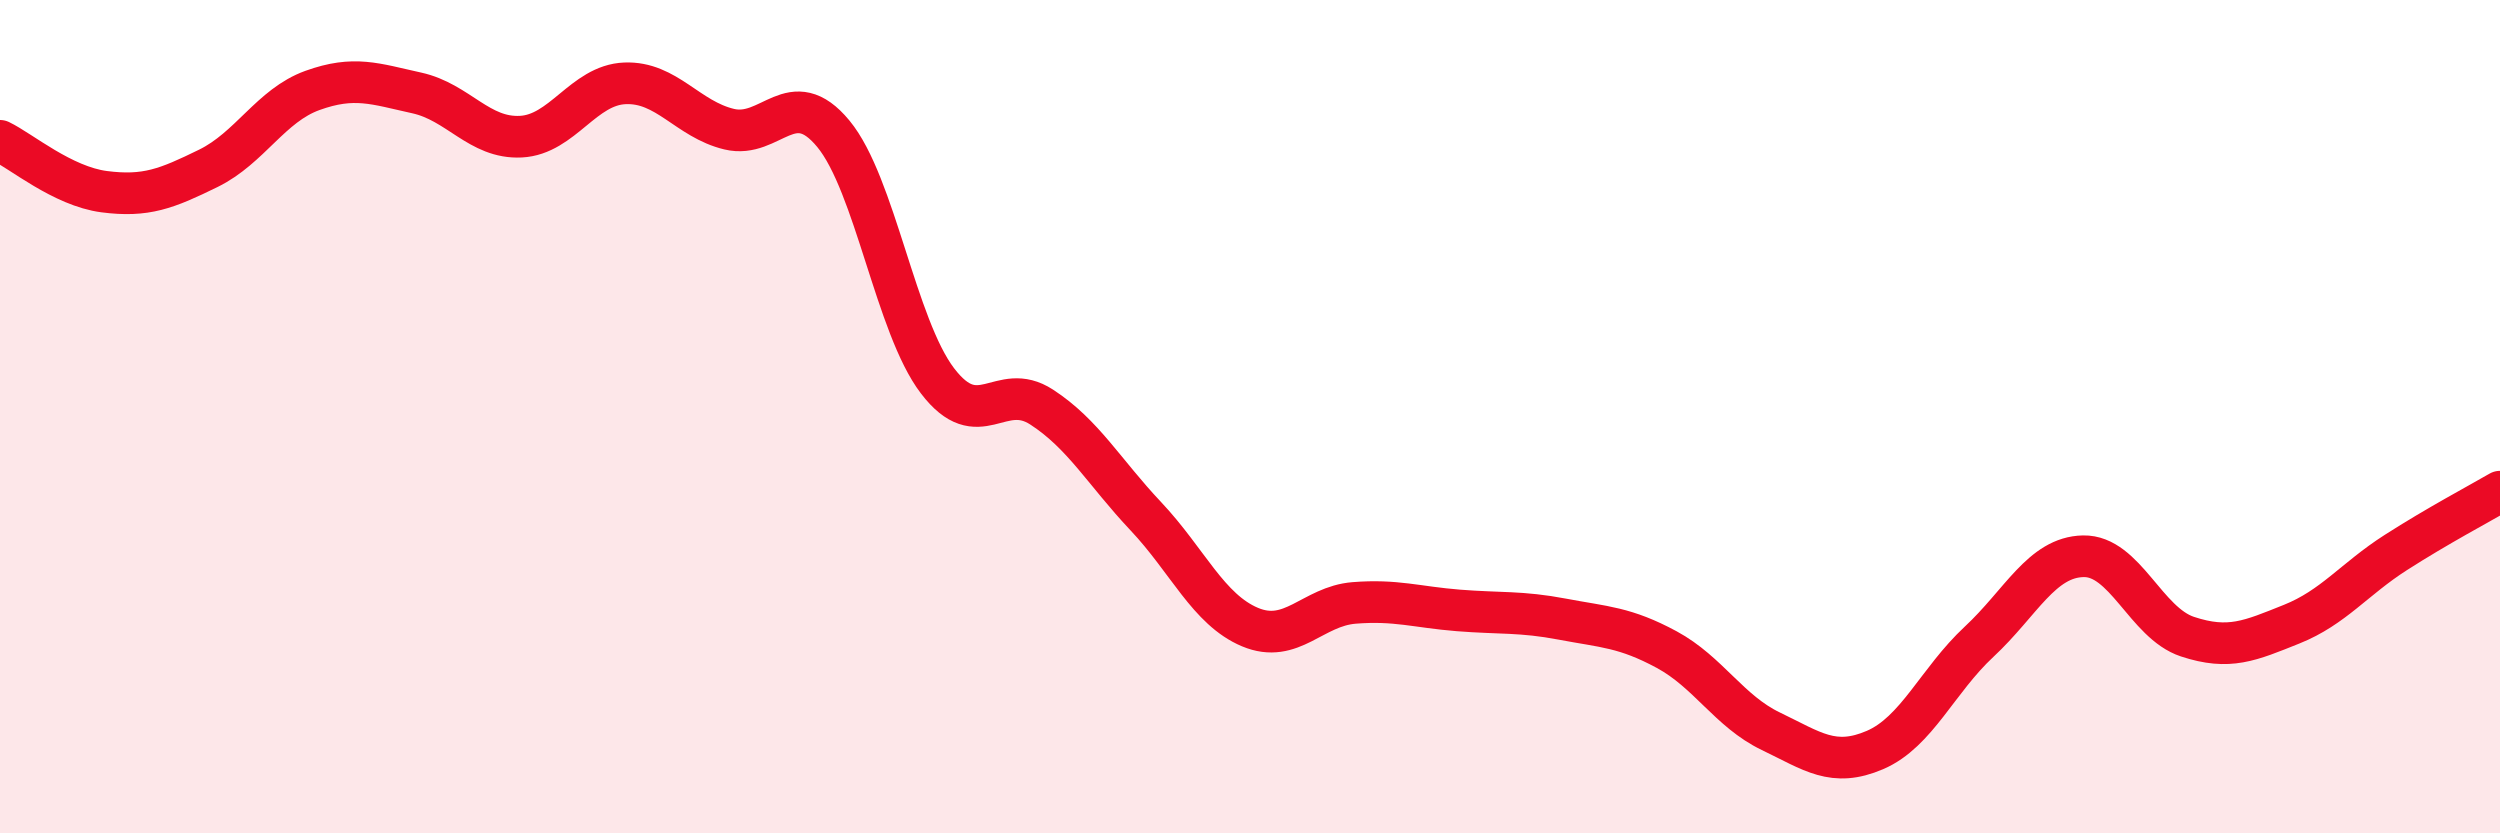
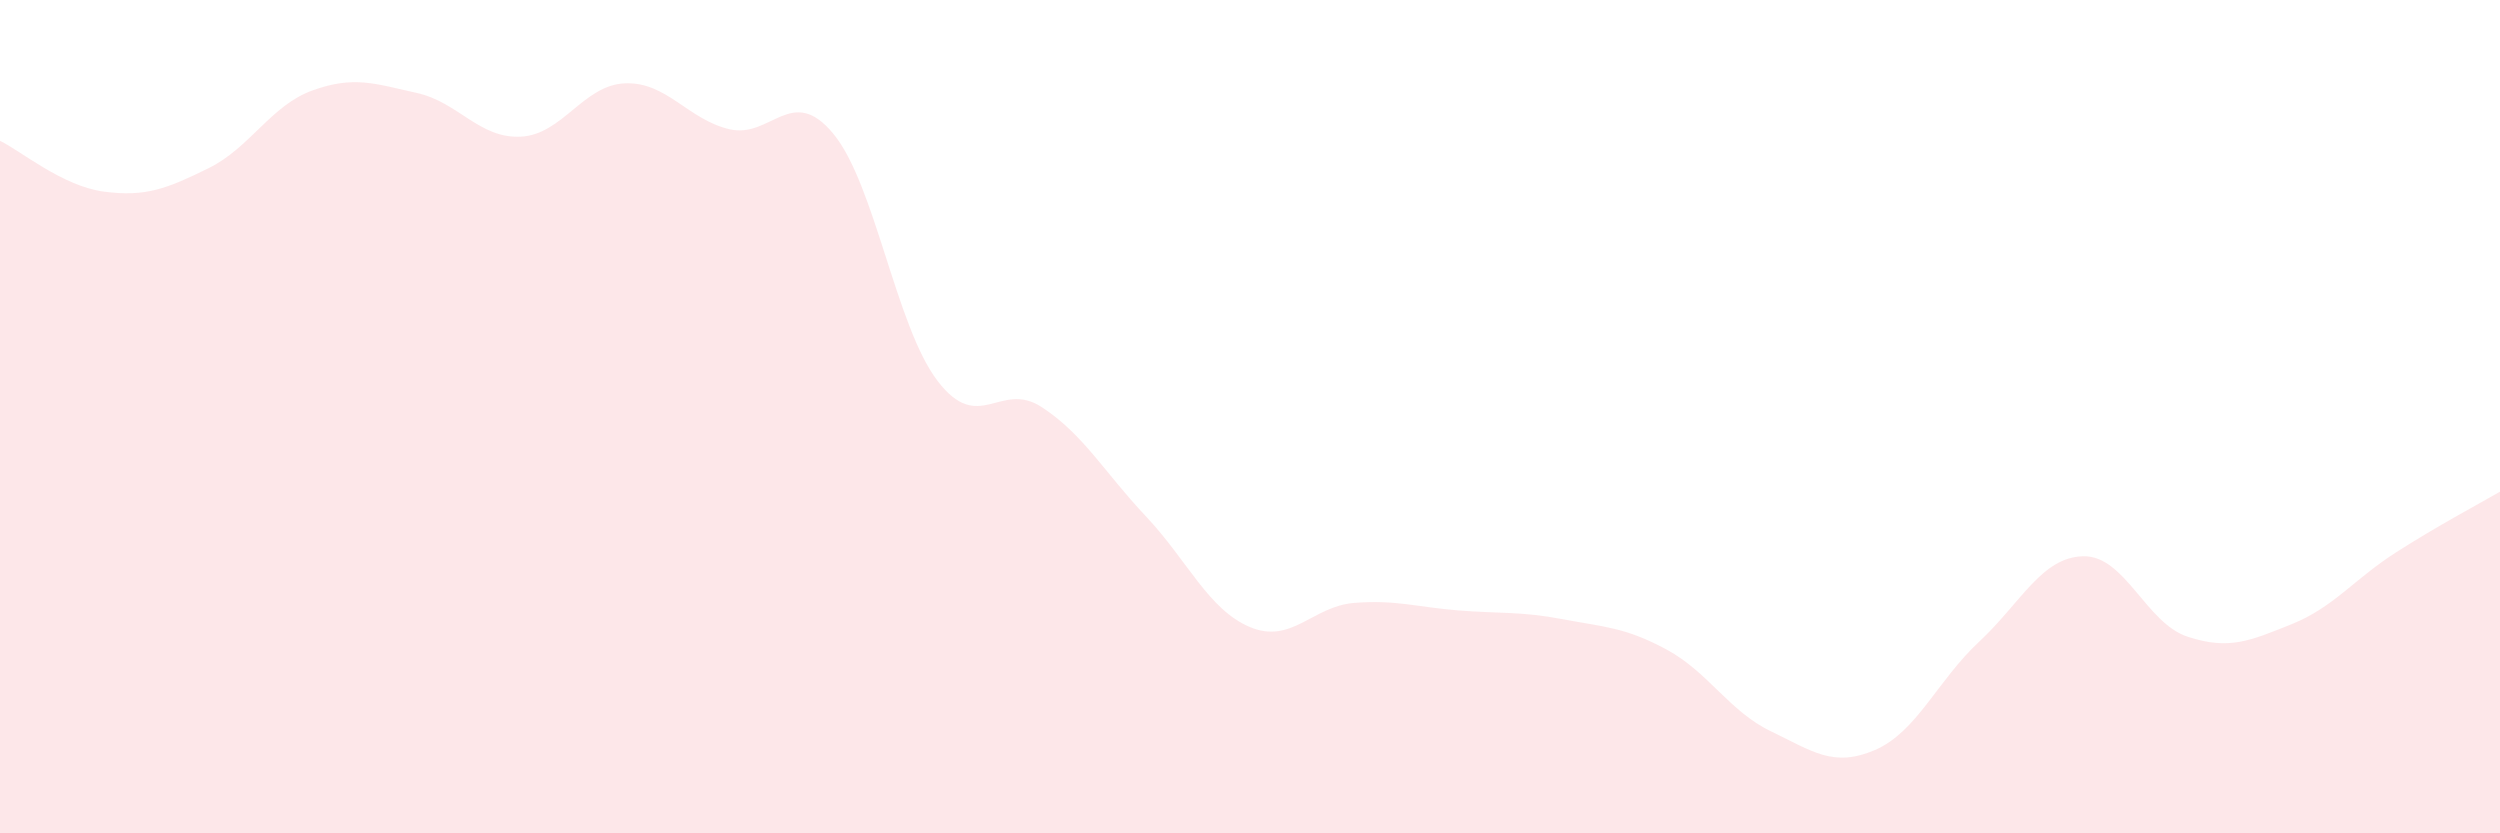
<svg xmlns="http://www.w3.org/2000/svg" width="60" height="20" viewBox="0 0 60 20">
  <path d="M 0,3.38 C 0.5,3.62 1.5,4.47 2.5,4.6 C 3.5,4.73 4,4.53 5,4.04 C 6,3.55 6.5,2.53 7.5,2.17 C 8.5,1.81 9,2.01 10,2.23 C 11,2.45 11.5,3.33 12.5,3.28 C 13.5,3.23 14,2.04 15,2 C 16,1.96 16.5,2.86 17.5,3.1 C 18.5,3.34 19,2 20,3.21 C 21,4.42 21.5,7.83 22.5,9.14 C 23.5,10.45 24,9.12 25,9.77 C 26,10.42 26.5,11.33 27.5,12.39 C 28.5,13.45 29,14.63 30,15.05 C 31,15.47 31.5,14.55 32.5,14.47 C 33.5,14.39 34,14.57 35,14.65 C 36,14.73 36.5,14.67 37.5,14.86 C 38.5,15.05 39,15.05 40,15.59 C 41,16.13 41.5,17.07 42.5,17.55 C 43.5,18.03 44,18.43 45,18 C 46,17.57 46.5,16.33 47.5,15.4 C 48.5,14.47 49,13.37 50,13.35 C 51,13.33 51.5,14.95 52.5,15.28 C 53.5,15.61 54,15.38 55,14.98 C 56,14.58 56.5,13.9 57.5,13.26 C 58.5,12.62 59.5,12.09 60,11.8L60 20L0 20Z" fill="#EB0A25" opacity="0.1" stroke-linecap="round" stroke-linejoin="round" />
-   <path d="M 0,3.38 C 0.5,3.62 1.5,4.47 2.5,4.6 C 3.5,4.73 4,4.53 5,4.04 C 6,3.55 6.5,2.53 7.5,2.17 C 8.5,1.81 9,2.01 10,2.23 C 11,2.45 11.5,3.33 12.5,3.28 C 13.5,3.23 14,2.04 15,2 C 16,1.96 16.5,2.86 17.5,3.1 C 18.5,3.34 19,2 20,3.21 C 21,4.42 21.5,7.83 22.5,9.14 C 23.5,10.45 24,9.12 25,9.77 C 26,10.42 26.5,11.33 27.5,12.39 C 28.5,13.45 29,14.63 30,15.05 C 31,15.47 31.5,14.55 32.5,14.47 C 33.5,14.39 34,14.57 35,14.65 C 36,14.73 36.5,14.67 37.5,14.86 C 38.5,15.05 39,15.05 40,15.59 C 41,16.13 41.5,17.07 42.5,17.55 C 43.5,18.03 44,18.43 45,18 C 46,17.57 46.5,16.33 47.5,15.4 C 48.5,14.47 49,13.37 50,13.35 C 51,13.33 51.5,14.95 52.5,15.28 C 53.5,15.61 54,15.38 55,14.98 C 56,14.58 56.5,13.9 57.5,13.26 C 58.5,12.62 59.5,12.09 60,11.8" stroke="#EB0A25" stroke-width="1" fill="none" stroke-linecap="round" stroke-linejoin="round" />
</svg>